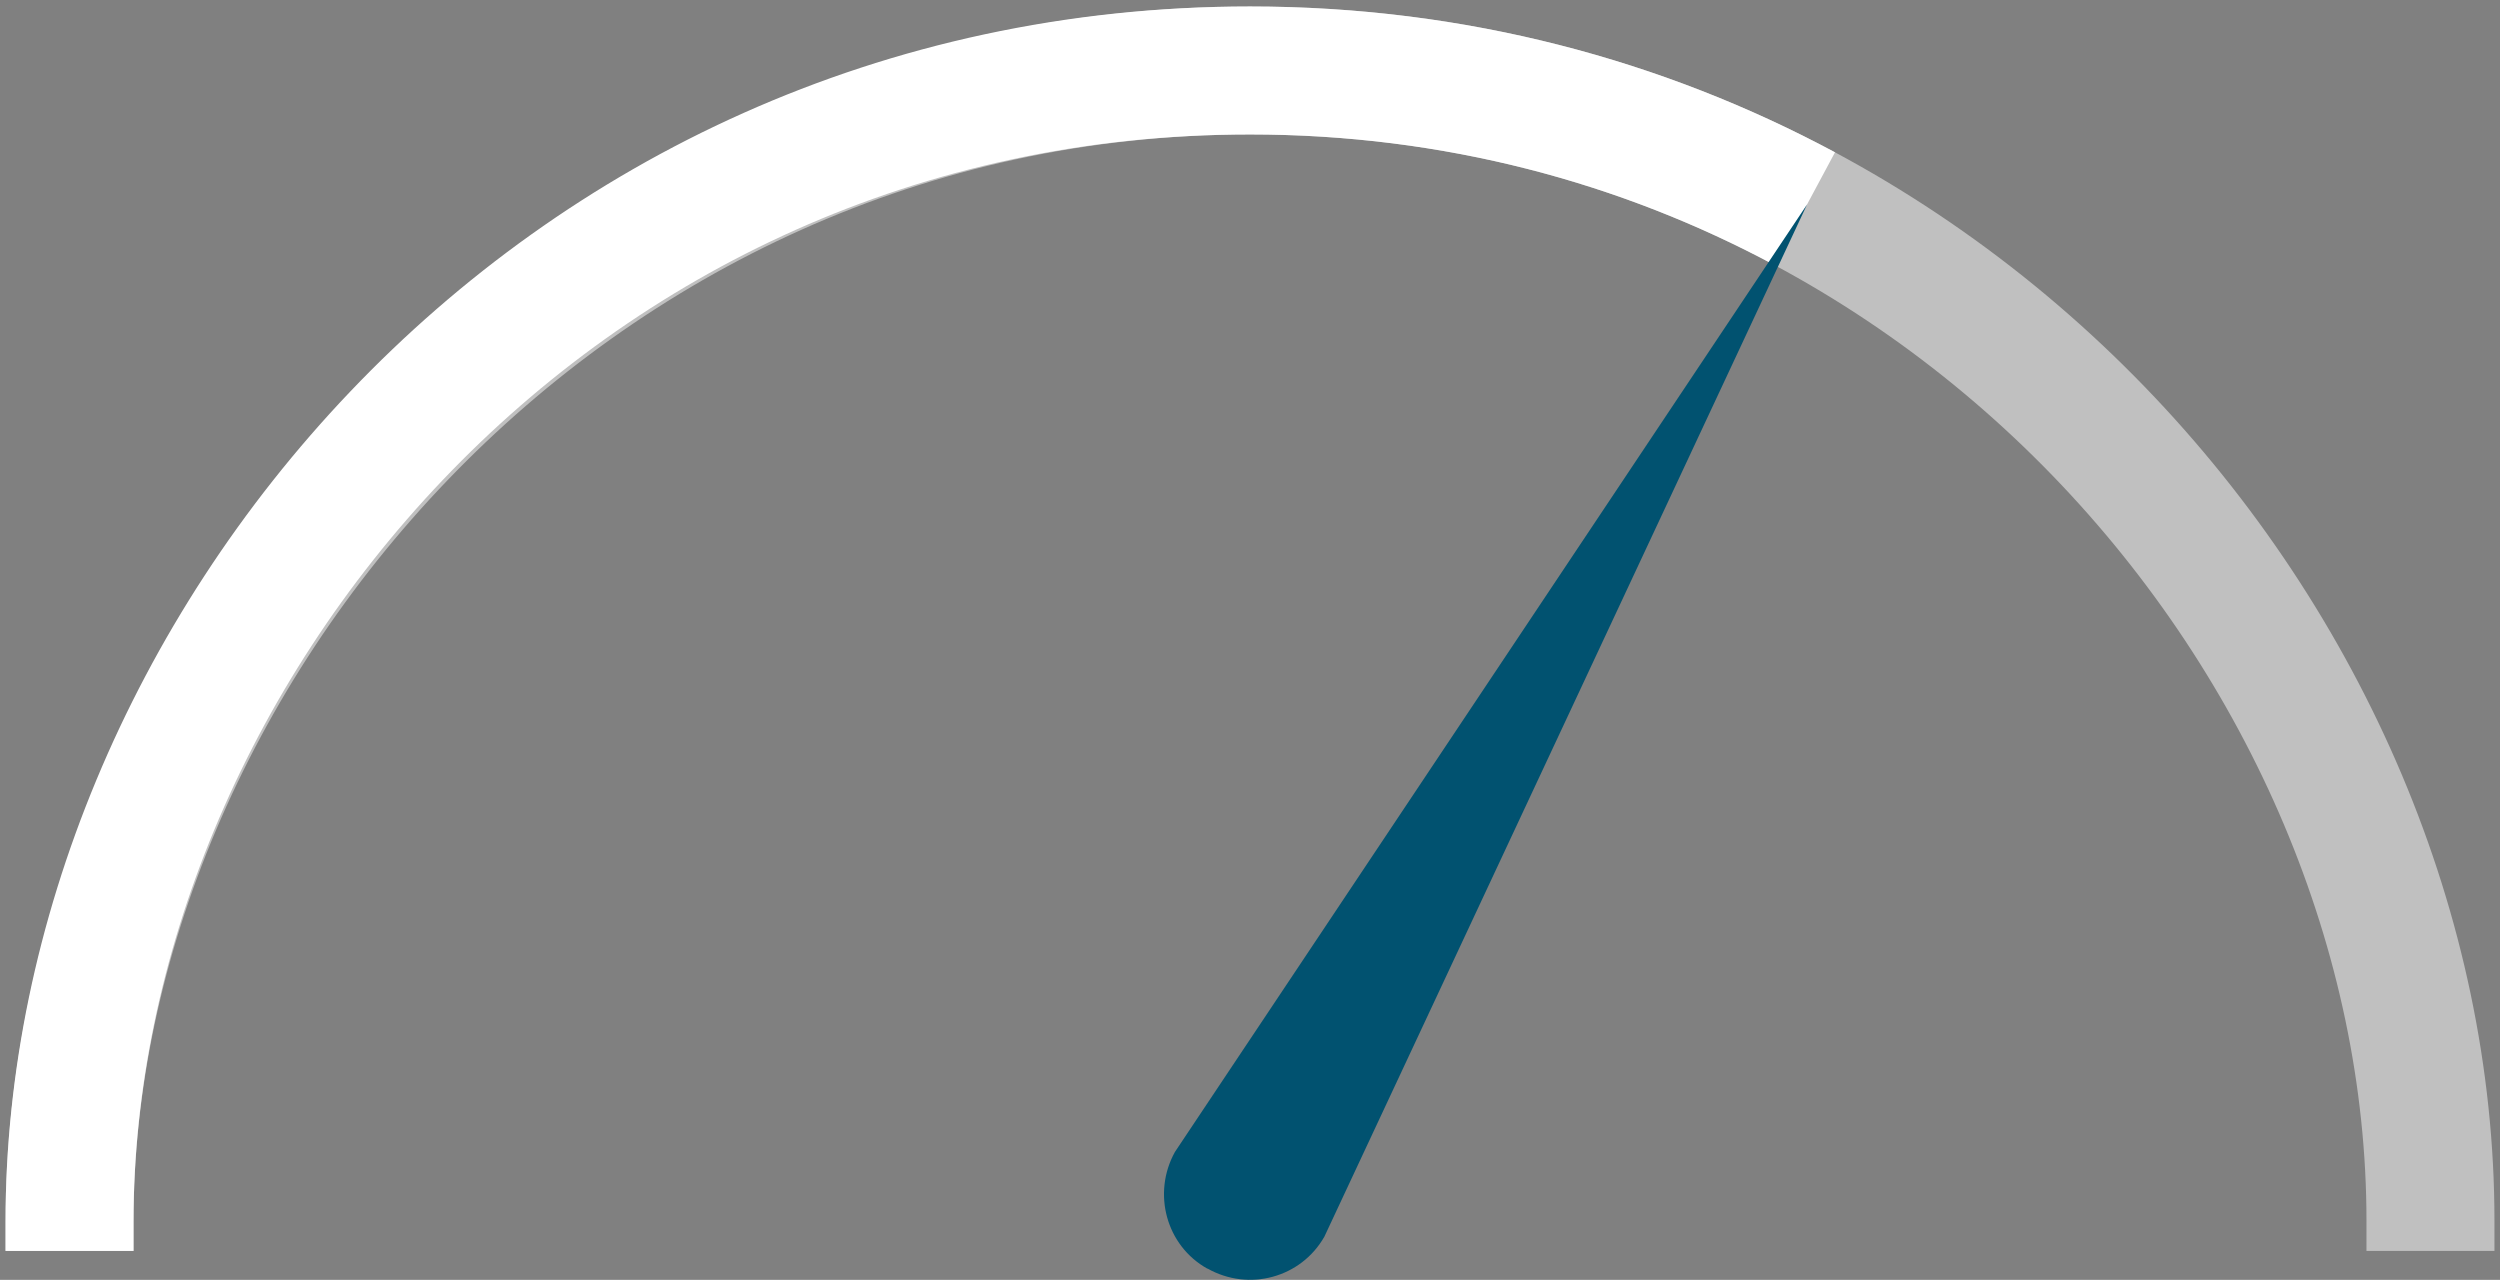
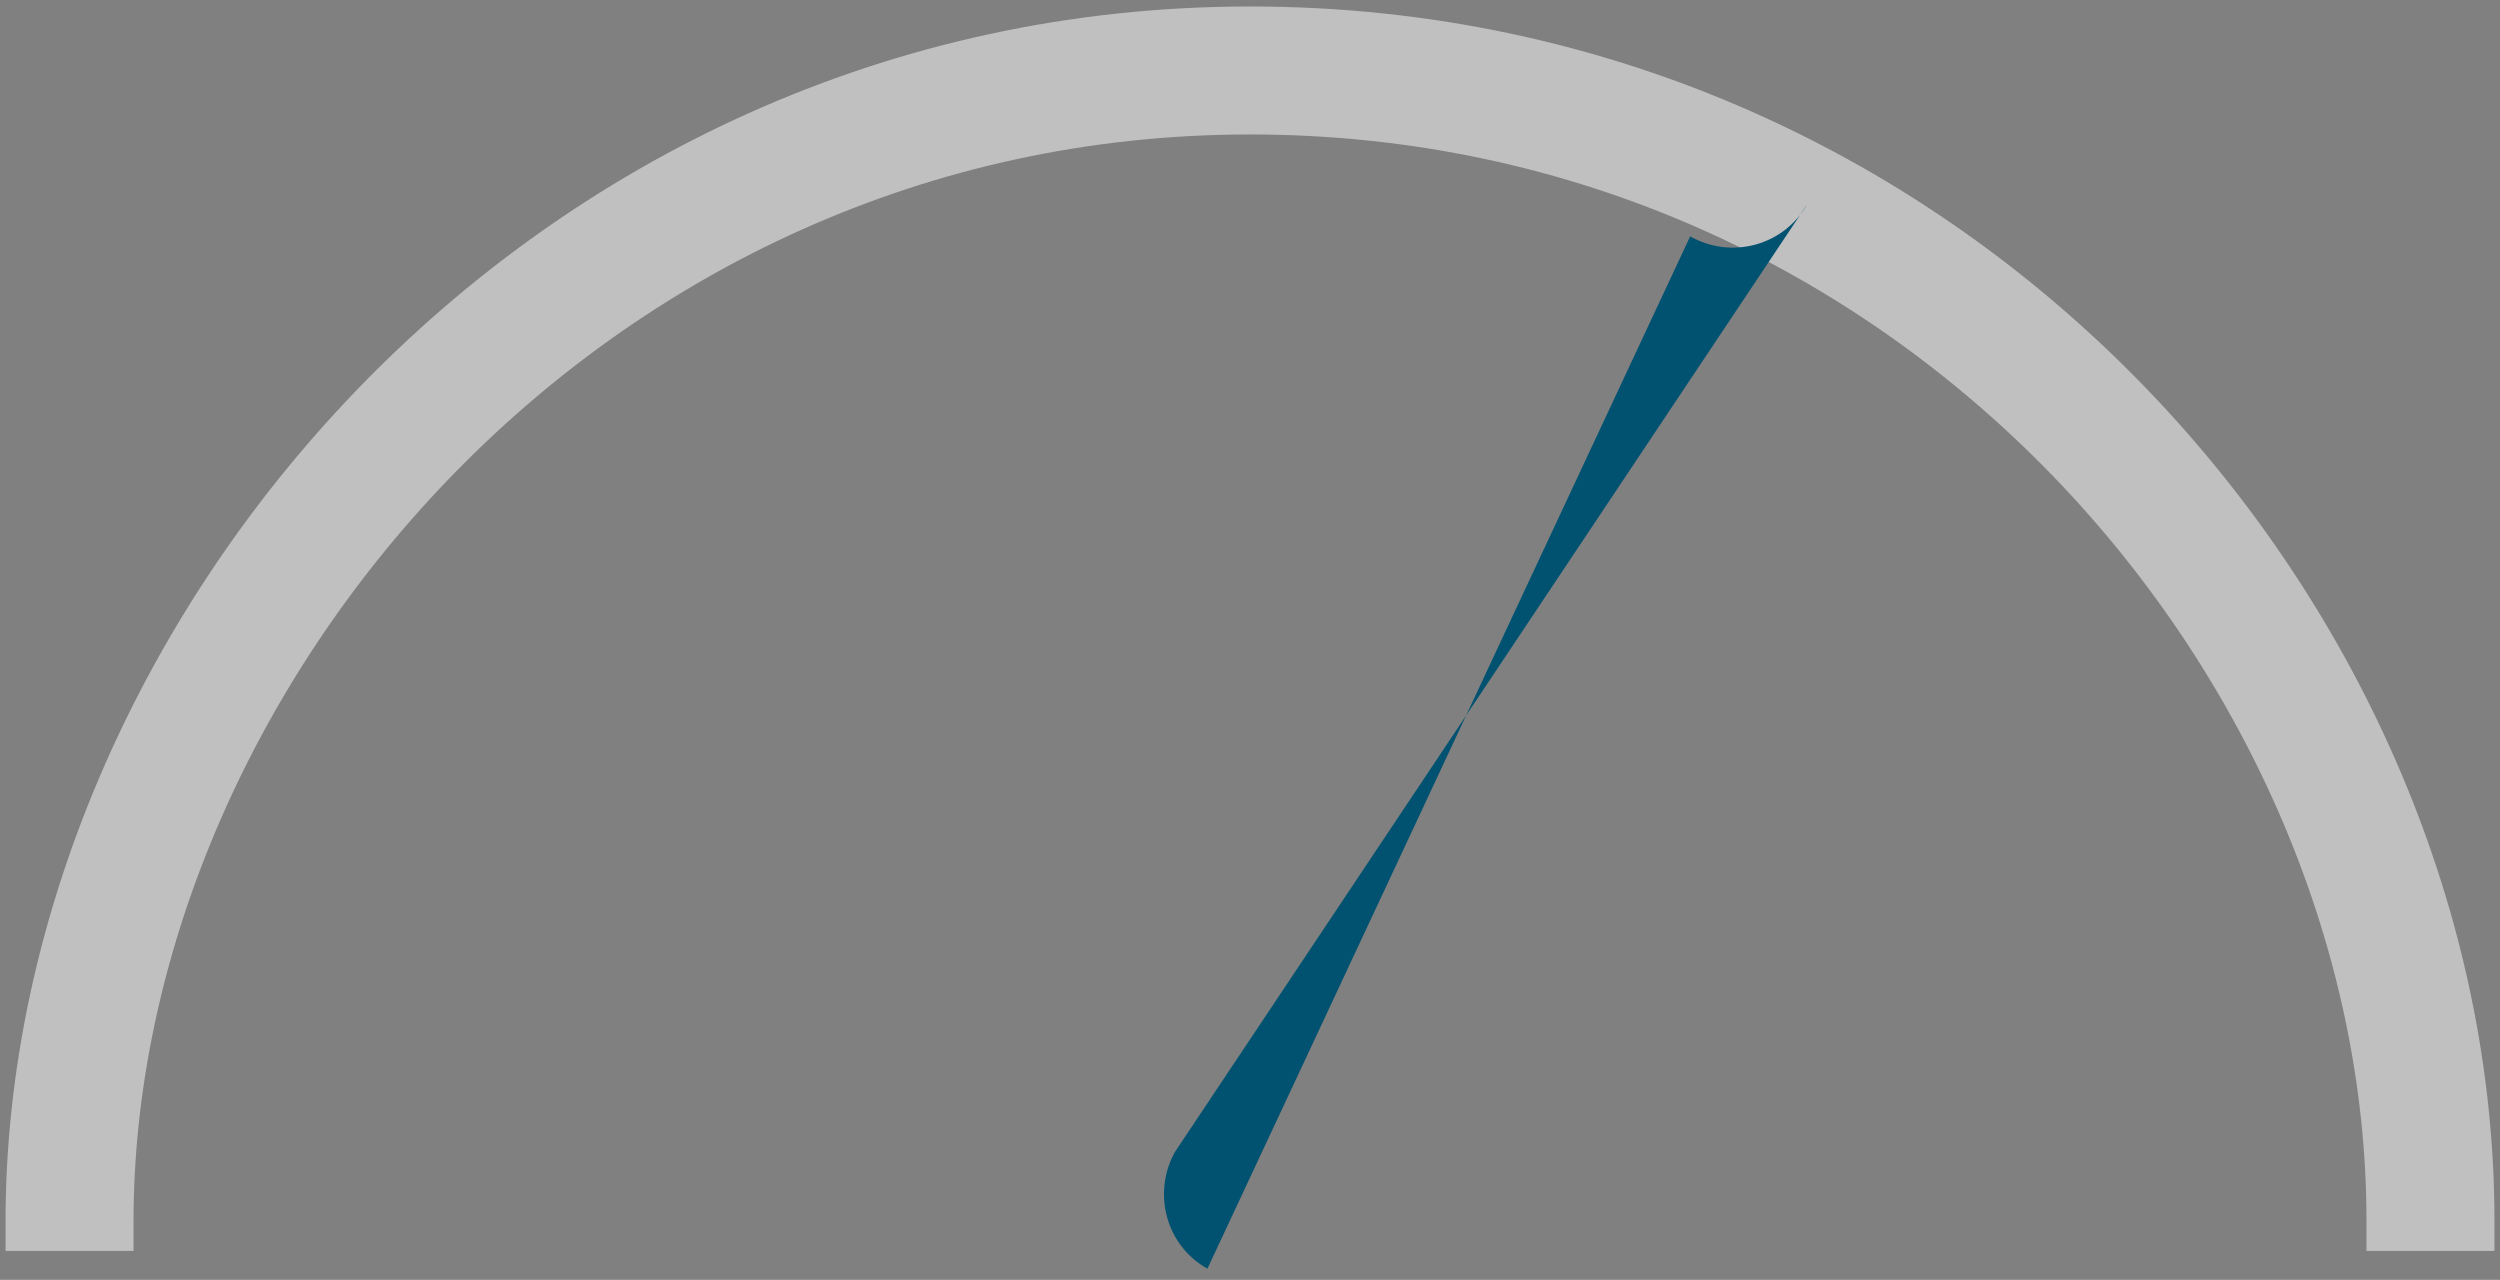
<svg xmlns="http://www.w3.org/2000/svg" id="Calque_1" version="1.1" viewBox="0 0 293 150">
  <rect x="0" y="0" width="293" height="150" fill="#808080" stroke="none" />
  <defs>
    <style>
      .st0, .st1 {
        fill: none;
        stroke: #fff;
        stroke-width: 15px;
      }

      .st1 {
        isolation: isolate;
        opacity: .5;
      }

      .st2 {
        fill: #015270;
        fill-rule: evenodd;
      }
    </style>
  </defs>
  <path class="st1" d="M284.85,146.61v-3.56c0-67.06-57.67-134.79-138.35-134.79S8.15,77.43,8.15,143.14v3.47" />
-   <path class="st0" d="M211.52,24.46c-19.03-10.2-41.01-16.2-65.02-16.2-82.24,0-138.35,69.17-138.35,134.88v3.47" />
-   <path class="st2" d="M141.51,148.69c-4.84-2.69-6.49-8.84-3.81-13.68L211.79,23.96l-56.57,120.97c-2.73,4.81-8.84,6.49-13.71,3.74h0v.02Z" />
+   <path class="st2" d="M141.51,148.69c-4.84-2.69-6.49-8.84-3.81-13.68L211.79,23.96c-2.73,4.81-8.84,6.49-13.71,3.74h0v.02Z" />
</svg>